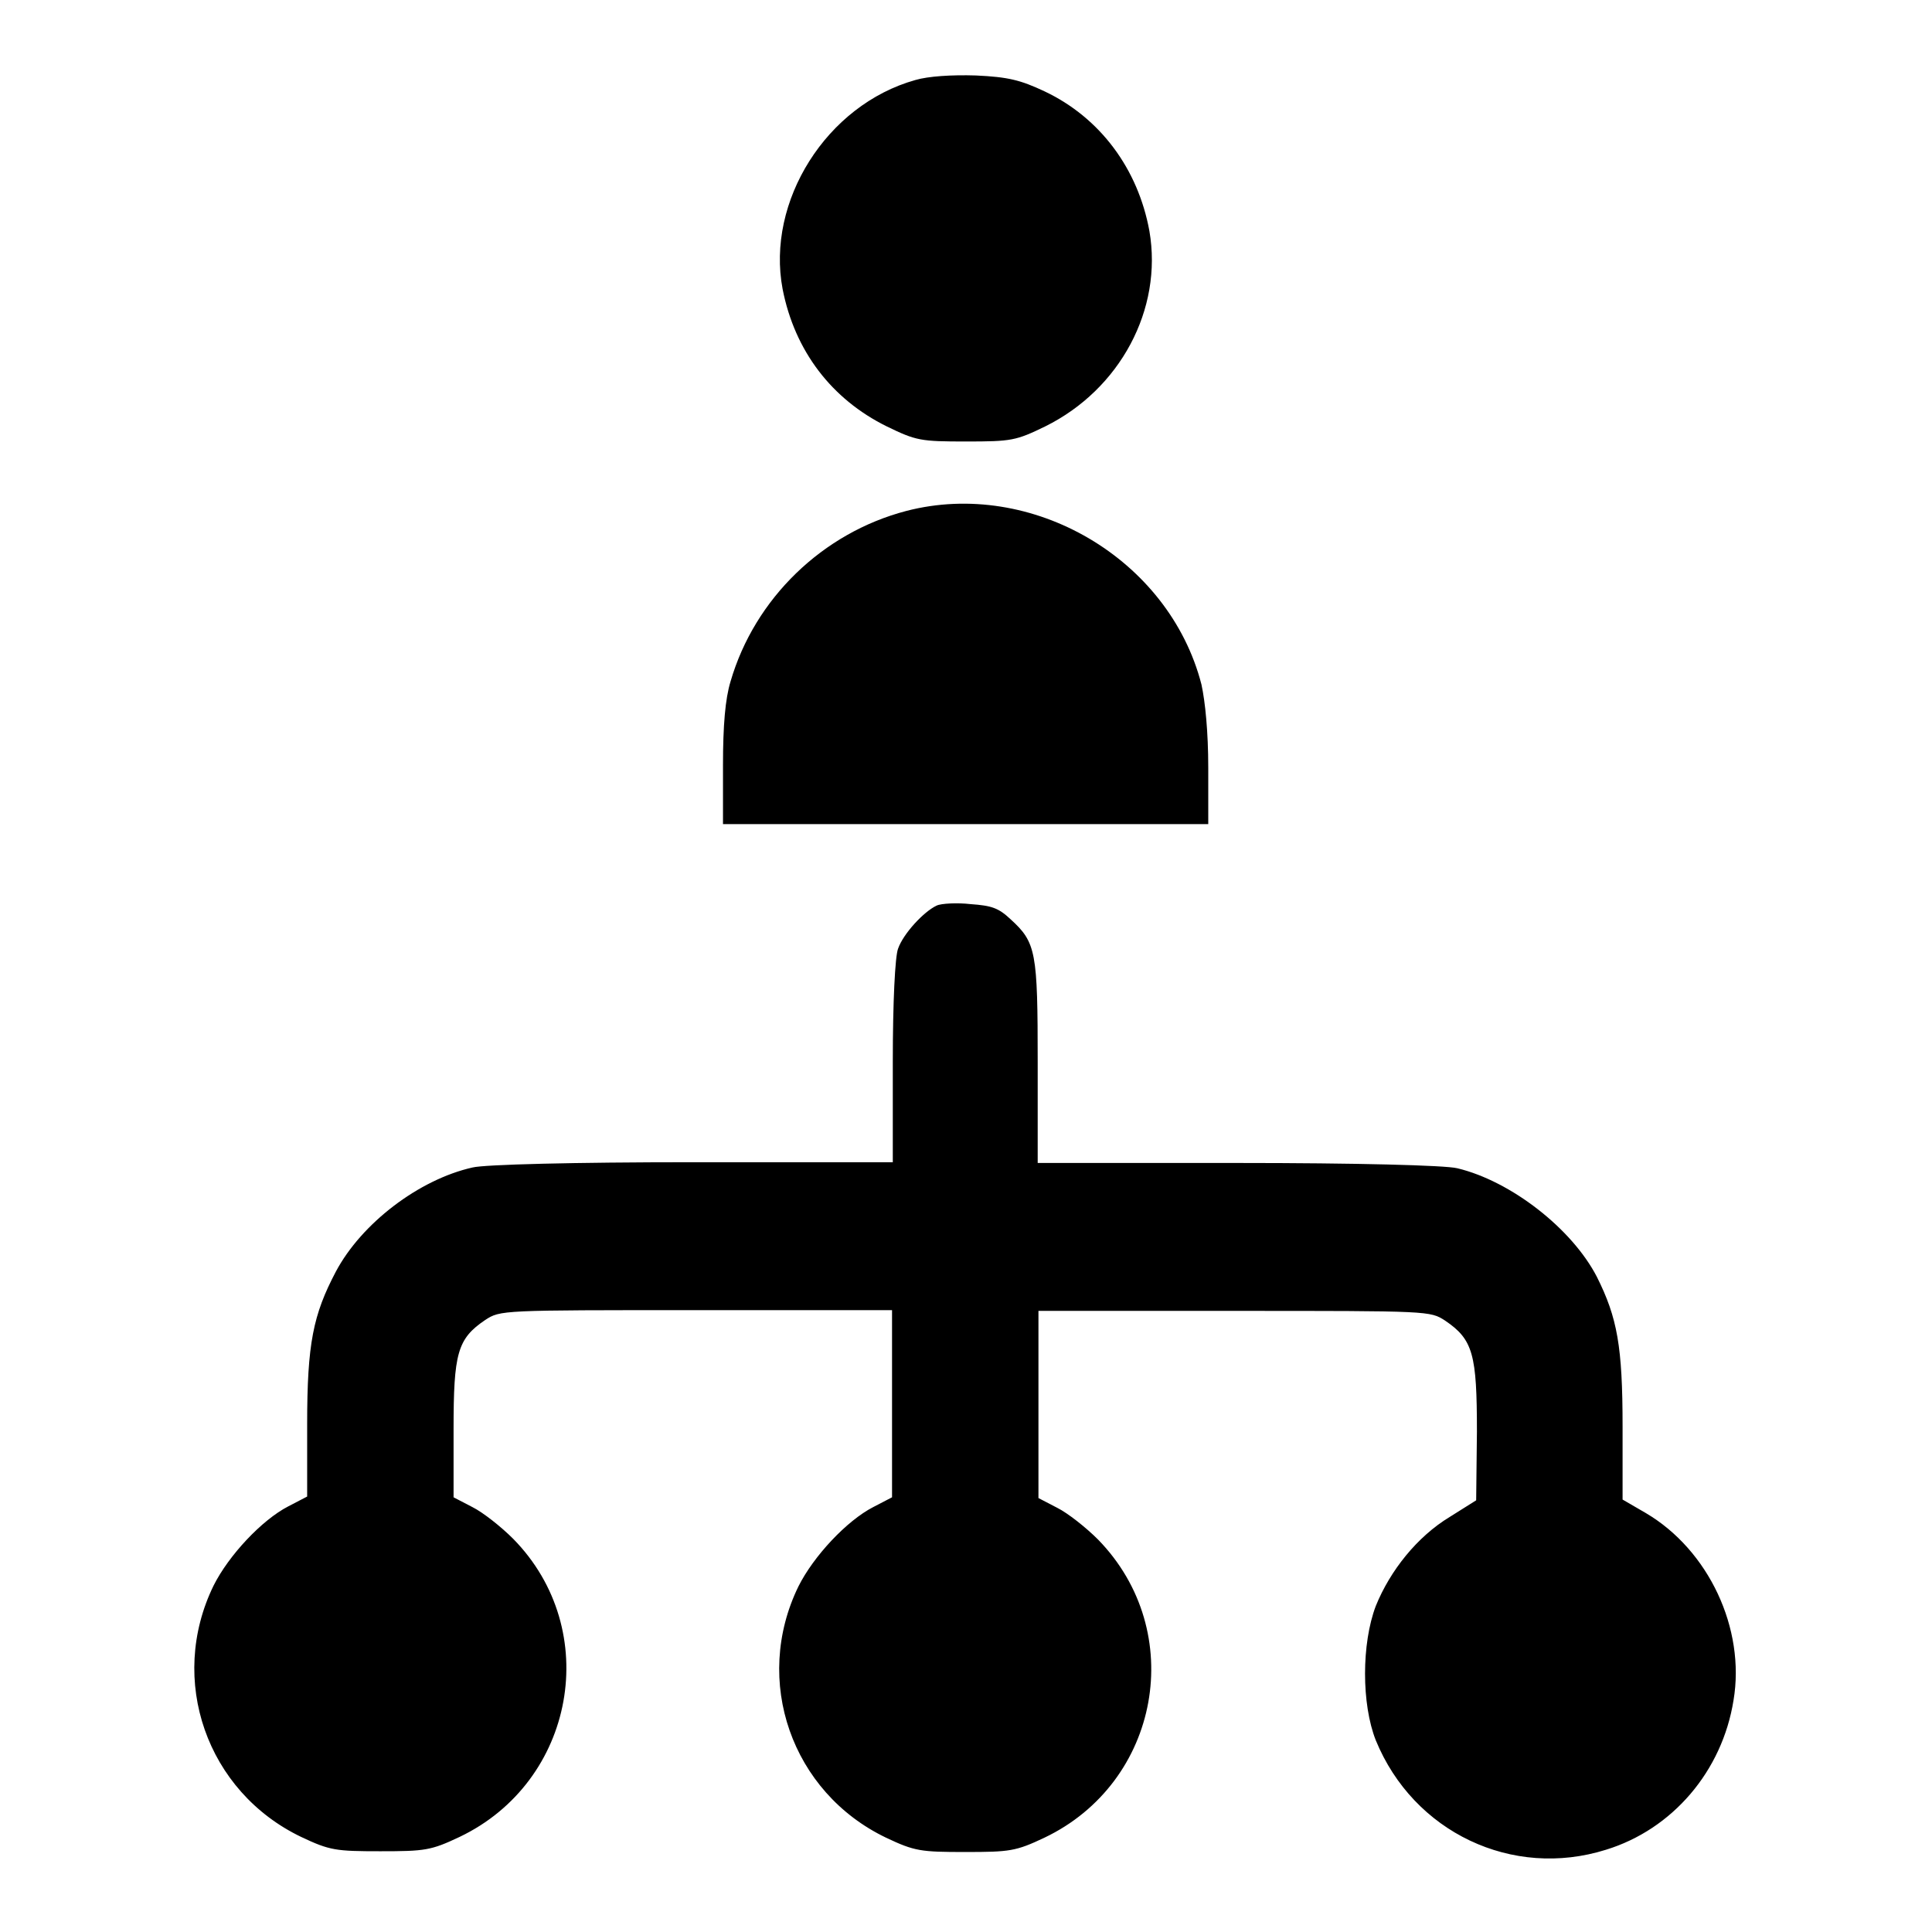
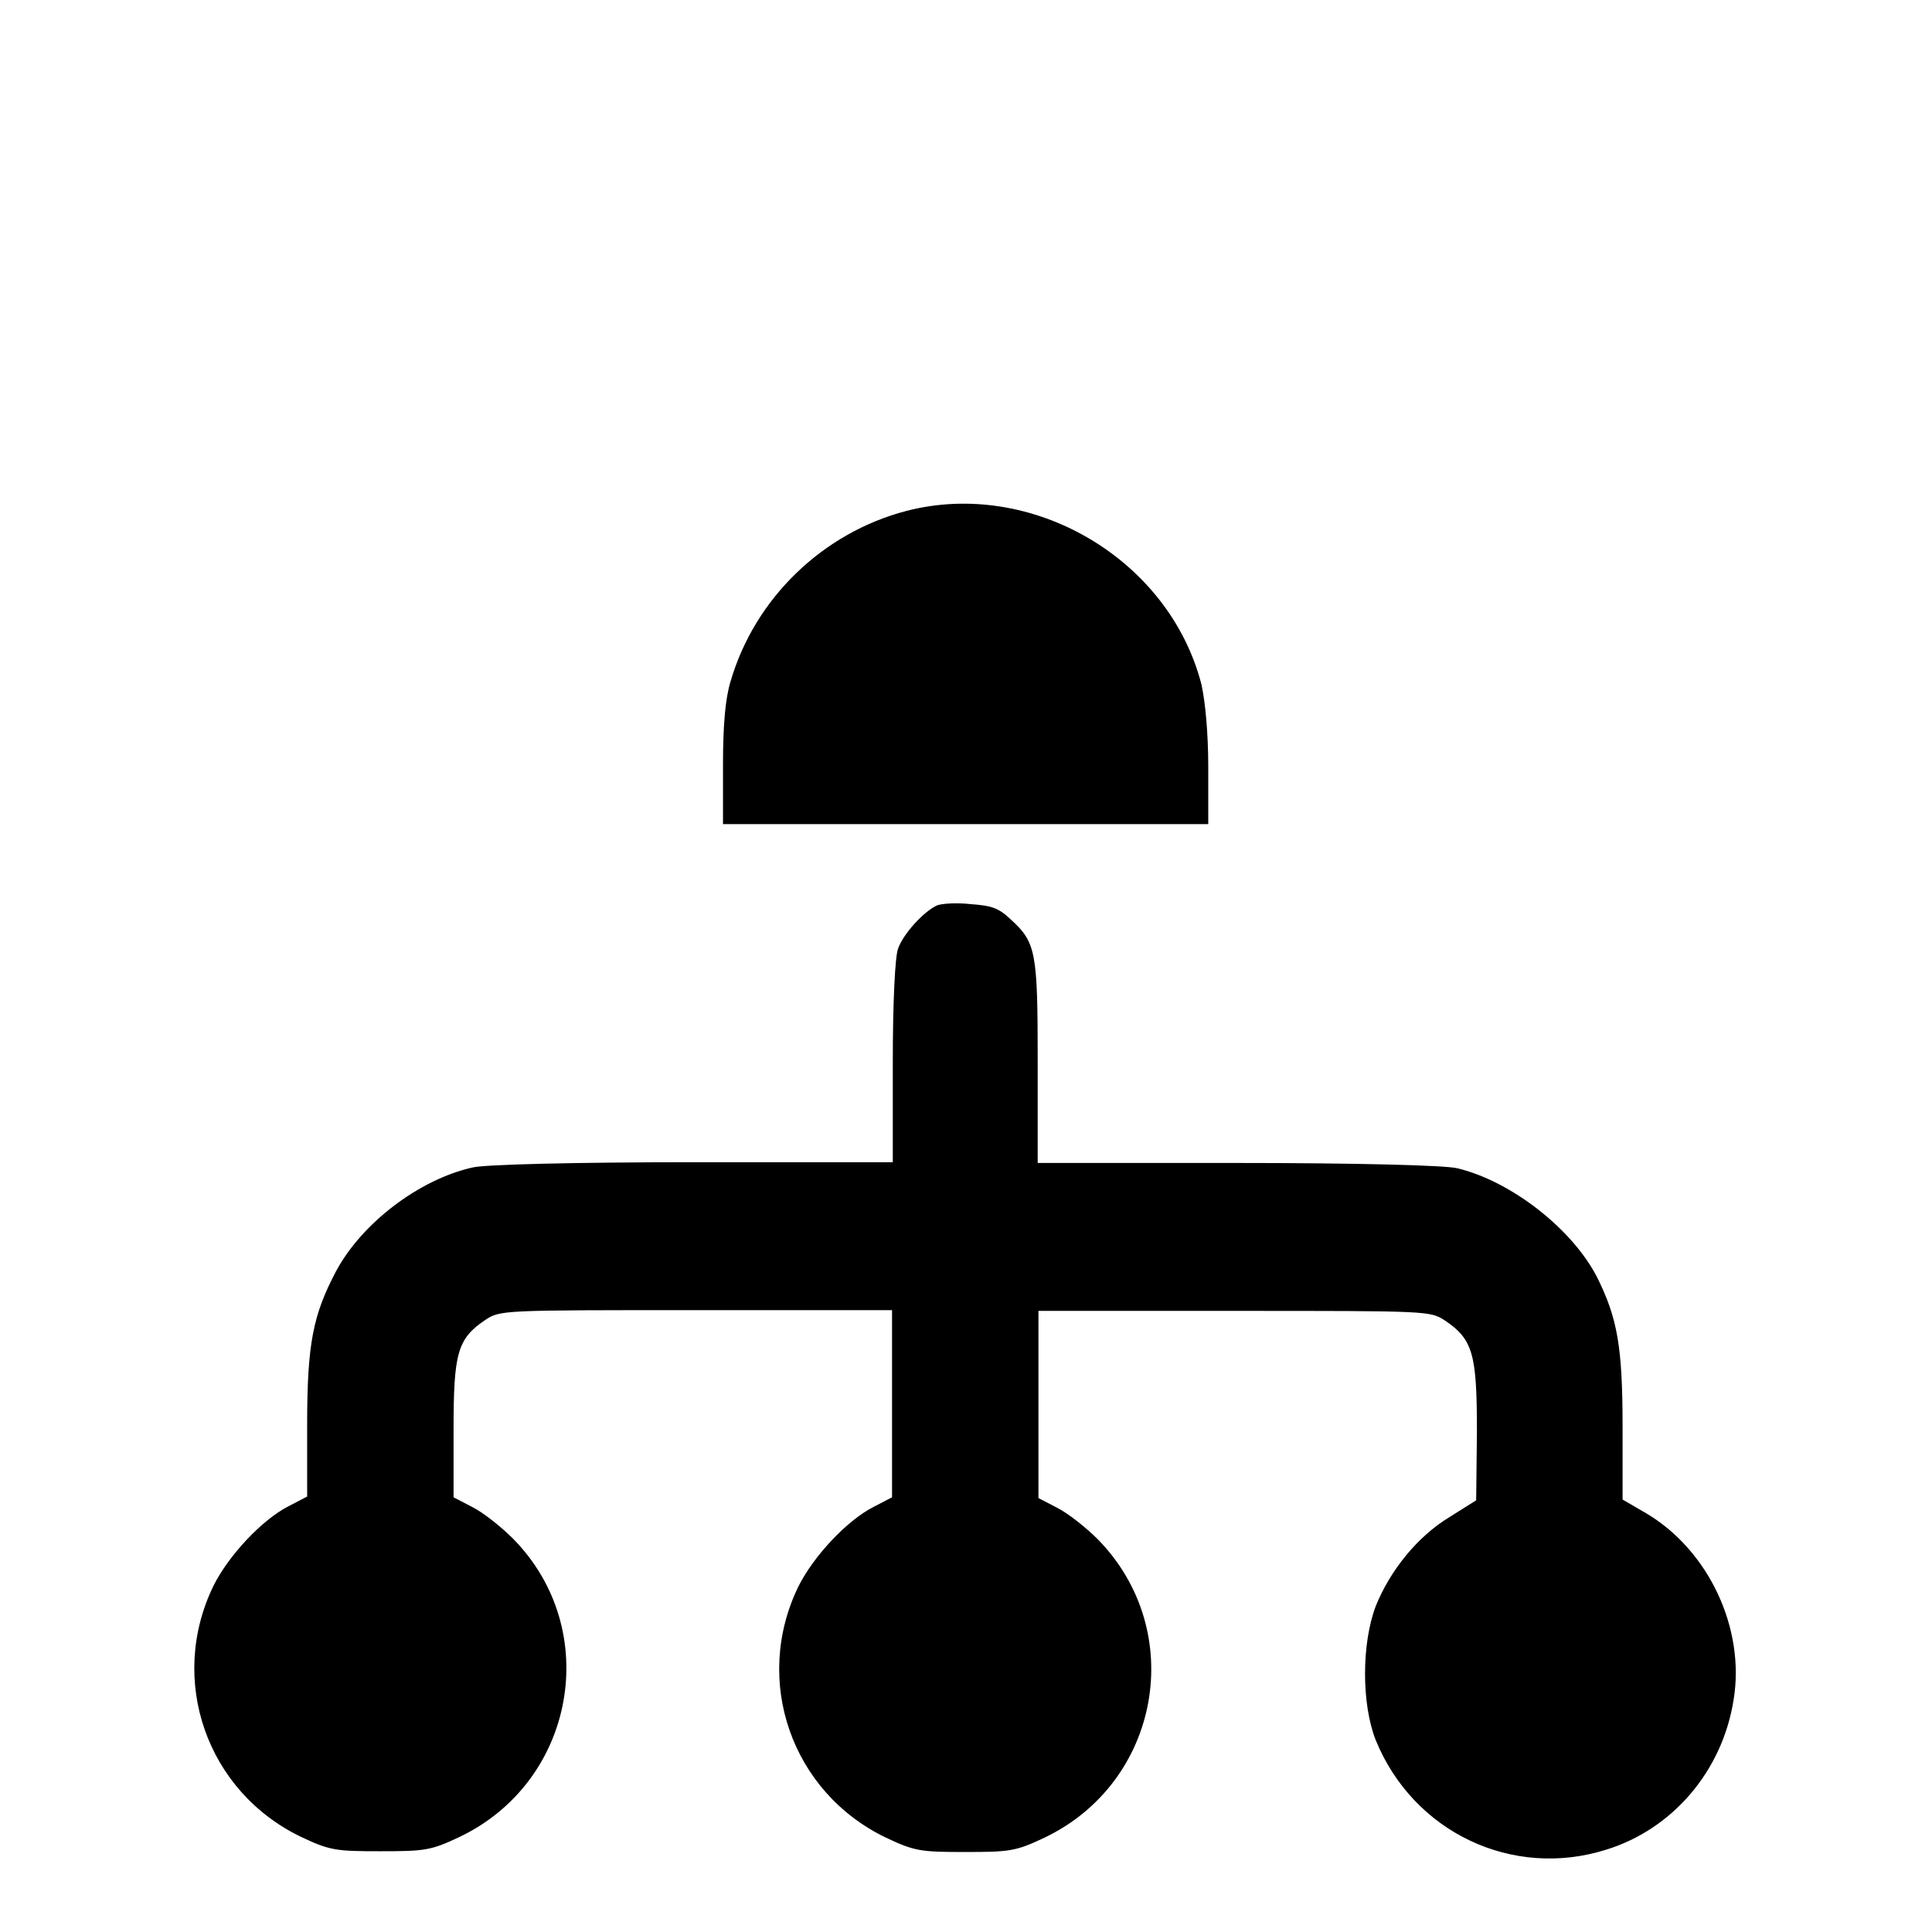
<svg xmlns="http://www.w3.org/2000/svg" version="1.1" x="0px" y="0px" viewBox="0 0 256 256" enable-background="new 0 0 256 256" xml:space="preserve">
  <g>
    <g>
      <g>
-         <path fill="#000000" d="M121.3,10.6c-11.8,3.3-19.8,16.1-17.6,27.7c1.6,8.2,6.5,14.6,13.8,18.2c3.9,1.9,4.5,2,10.5,2s6.6-0.1,10.5-2c9.9-4.9,15.6-15.5,13.8-25.9c-1.5-8.2-6.5-15-13.9-18.5c-3.2-1.5-4.8-1.9-9.1-2.1C126.1,9.9,123,10.1,121.3,10.6z" />
        <path fill="#000000" d="M120.1,67.7c-11.1,2.9-20.1,11.6-23.3,22.6c-0.7,2.3-1,5.8-1,11.1v7.8H128h32.1v-7.5c0-4.7-0.4-8.7-0.9-11C154.9,74,136.7,63.4,120.1,67.7z" />
        <path fill="#000000" d="M124.1,120c-1.7,0.8-4.4,3.7-5.1,5.7c-0.4,1-0.7,7.1-0.7,15V154H91.8c-15.7,0-27.6,0.3-29.2,0.7c-7.1,1.6-14.7,7.4-18.1,13.8c-3,5.7-3.8,9.5-3.8,20.2v9.6l-2.5,1.3c-3.5,1.8-7.9,6.5-9.9,10.5c-6.1,12.5-0.9,27.3,11.6,33.3c3.8,1.8,4.6,1.9,10.5,1.9c5.9,0,6.7-0.1,10.5-1.9c15.3-7.3,19-27.4,7.1-39.5c-1.6-1.6-4-3.5-5.4-4.2l-2.5-1.3v-9c0-10.1,0.5-12,4.2-14.5c2-1.3,2.1-1.3,27.9-1.3h26v12.4v12.4l-2.5,1.3c-3.5,1.8-7.9,6.5-9.9,10.5c-6.1,12.5-0.9,27.3,11.6,33.3c3.8,1.8,4.6,1.9,10.5,1.9s6.7-0.1,10.5-1.9c15.3-7.3,19-27.3,7.1-39.5c-1.6-1.6-4-3.5-5.4-4.2l-2.5-1.3v-12.4v-12.4h26c25.9,0,25.9,0,27.9,1.3c3.7,2.5,4.2,4.5,4.2,14.7l-0.1,9.1l-3.5,2.2c-4.3,2.6-7.9,7.1-9.8,11.8c-1.9,5-1.9,13,0,17.8c5,12.2,18.1,18.4,30.5,14.5c8.8-2.7,15.4-10.4,16.9-19.8c1.6-9.5-3.3-19.9-11.6-24.8l-3.1-1.8v-9.7c0-10.6-0.7-14.4-3.4-19.8c-3.3-6.4-11.4-12.7-18.5-14.4c-1.6-0.4-13.5-0.7-29.1-0.7h-26.5v-13.3c0-14.7-0.2-15.9-3.6-19c-1.6-1.5-2.5-1.8-5.3-2C126.9,119.6,124.7,119.7,124.1,120z" />
      </g>
    </g>
  </g>
</svg>